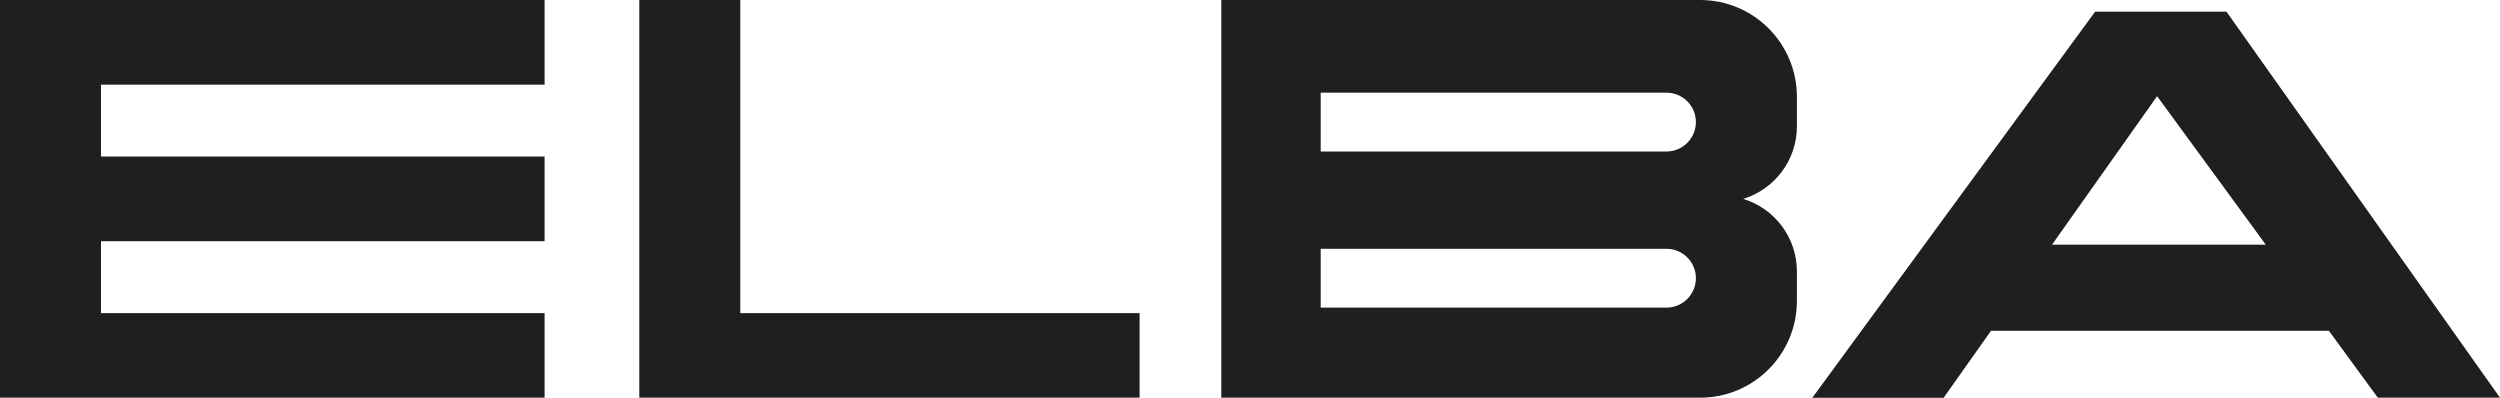
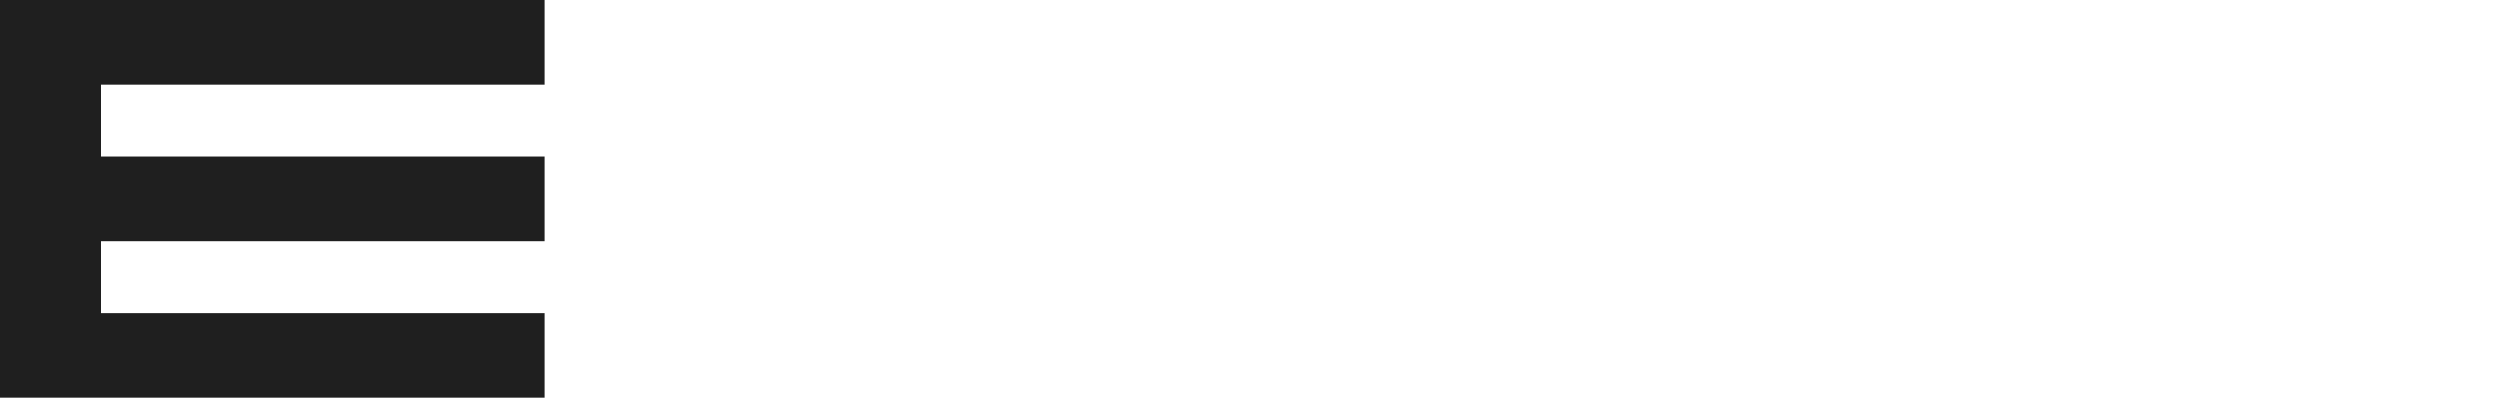
<svg xmlns="http://www.w3.org/2000/svg" id="Layer_1" viewBox="0 0 250 39.77">
  <defs>
    <style>.cls-1{fill:#1f1f1f;stroke-width:0px;}</style>
  </defs>
-   <polygon class="cls-1" points="74.03 31.31 74.03 0 63.93 0 63.93 39.77 69.99 39.77 74.03 39.77 113.96 39.77 113.96 31.31 74.03 31.31" />
  <polygon class="cls-1" points="54.46 8.47 54.46 0 10.1 0 6.06 0 0 0 0 39.77 6.06 39.77 10.1 39.77 54.46 39.77 54.46 31.31 10.1 31.31 10.1 24.12 54.46 24.12 54.46 15.65 10.1 15.65 10.1 8.47 54.46 8.47" />
-   <path class="cls-1" d="m179.69,12.63v-2.95c0-5.35-4.33-9.68-9.68-9.68h-47.88v39.77h47.88c5.35,0,9.68-4.33,9.68-9.68v-2.95c0-3.42-2.26-6.31-5.37-7.25,3.11-.95,5.37-3.84,5.37-7.25Zm-13.04,18.13h-34.58v-5.88h34.58c1.63,0,2.94,1.32,2.94,2.94s-1.32,2.94-2.94,2.94Zm0-15.61h-34.58v-5.88h34.58c1.63,0,2.94,1.32,2.94,2.94s-1.32,2.94-2.94,2.94Z" />
-   <path class="cls-1" d="m237.8,39.77h12.2L222.65,1.17h-13.14l-28.28,38.61h13.13l4.74-6.7h33.79l4.9,6.7Zm-32.6-15.3l10.51-14.85,10.87,14.85h-21.39Z" />
</svg>